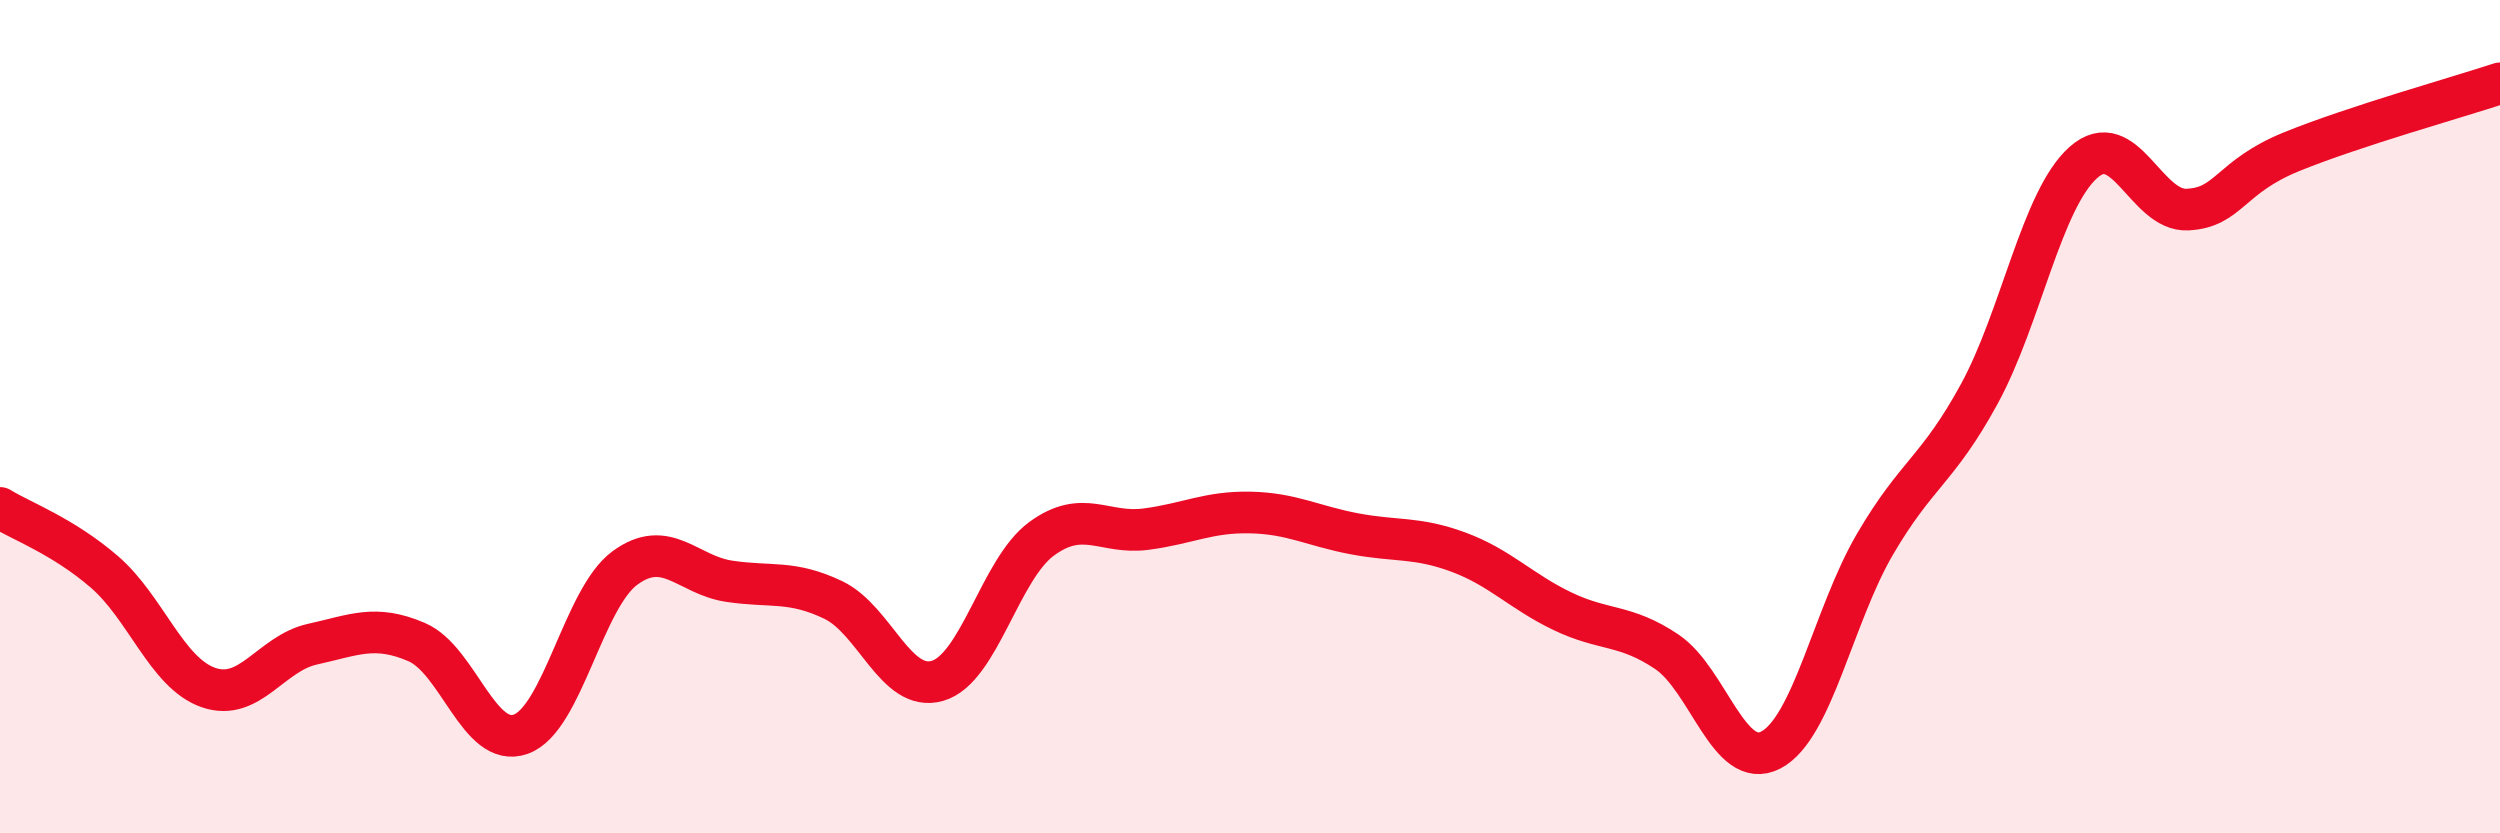
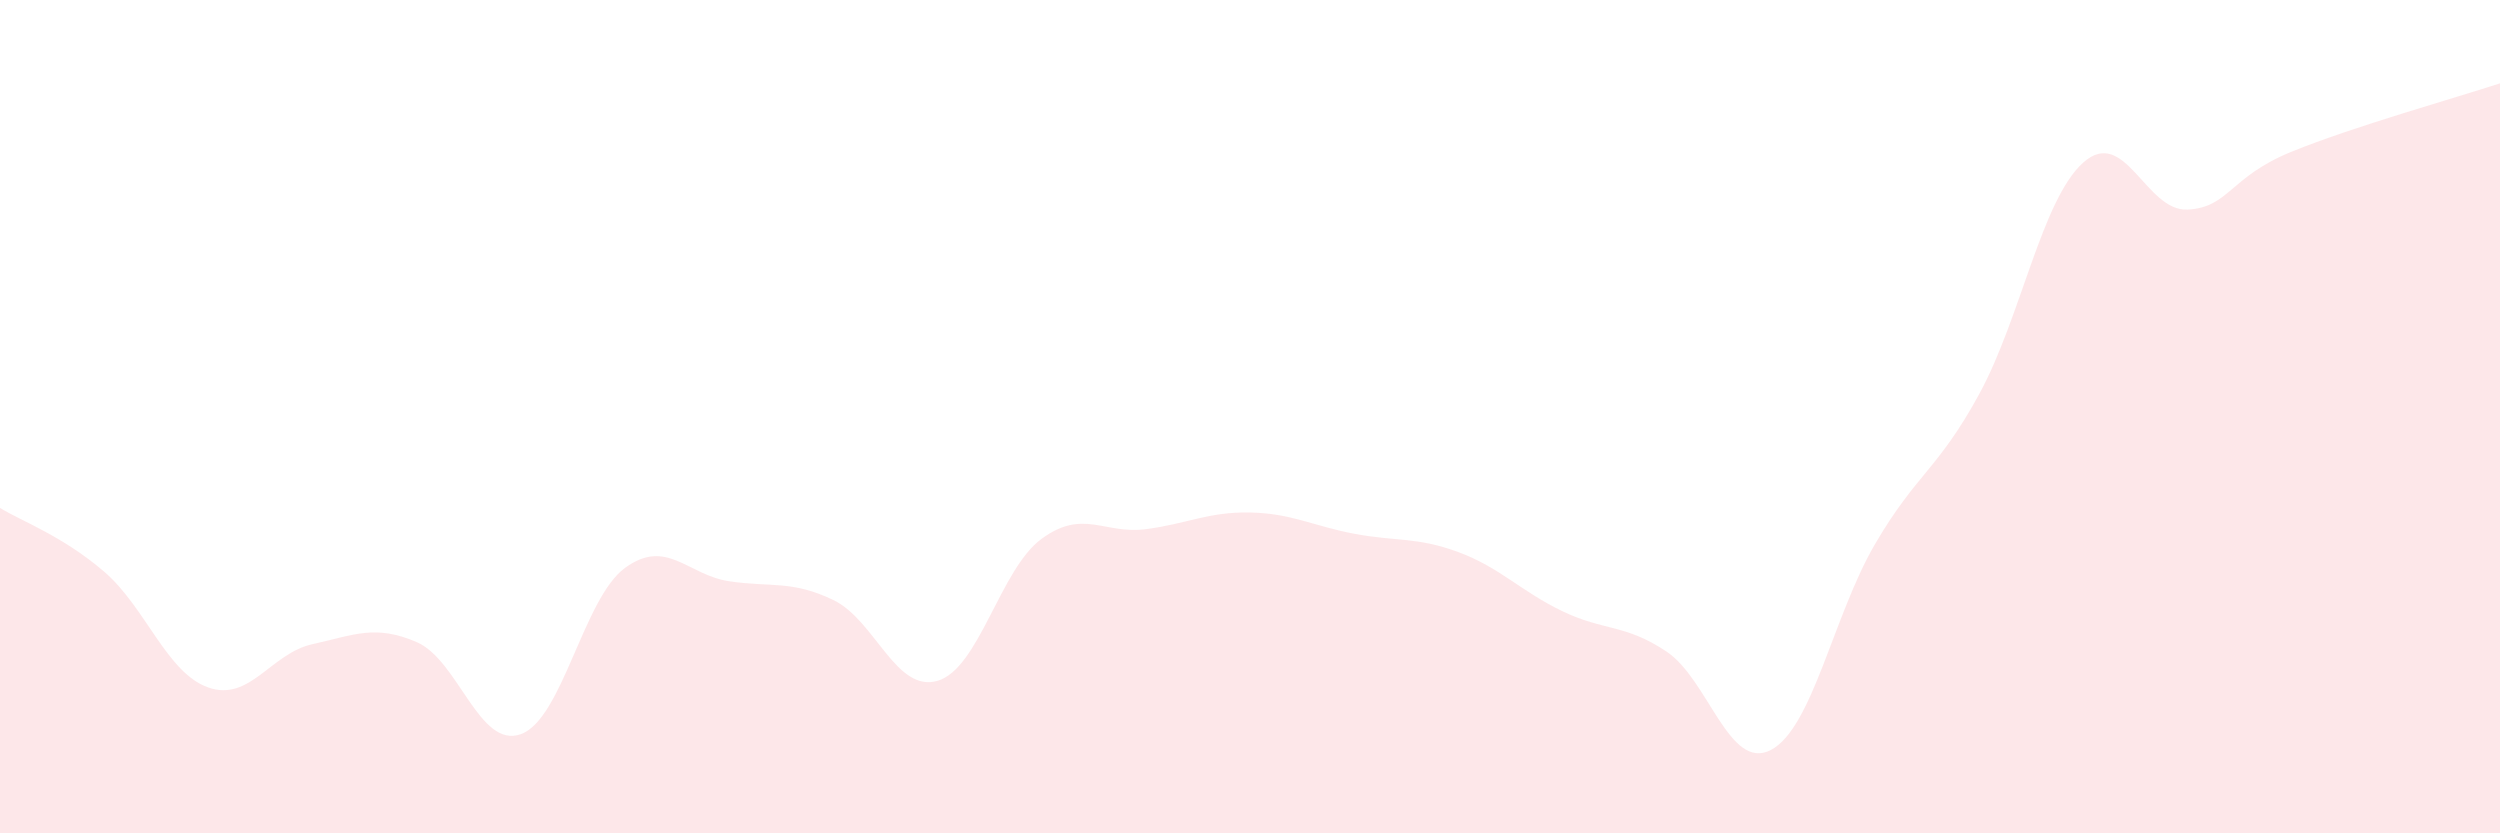
<svg xmlns="http://www.w3.org/2000/svg" width="60" height="20" viewBox="0 0 60 20">
  <path d="M 0,12.19 C 0.5,12.5 1.5,12.86 2.5,13.72 C 3.5,14.58 4,16.15 5,16.5 C 6,16.85 6.5,15.68 7.5,15.46 C 8.5,15.24 9,14.98 10,15.41 C 11,15.84 11.5,17.98 12.5,17.62 C 13.5,17.26 14,14.36 15,13.63 C 16,12.9 16.5,13.8 17.5,13.95 C 18.5,14.1 19,13.92 20,14.4 C 21,14.88 21.5,16.63 22.5,16.34 C 23.5,16.05 24,13.66 25,12.93 C 26,12.2 26.5,12.83 27.5,12.7 C 28.5,12.57 29,12.28 30,12.3 C 31,12.32 31.5,12.62 32.5,12.81 C 33.5,13 34,12.88 35,13.25 C 36,13.62 36.5,14.19 37.5,14.67 C 38.5,15.15 39,14.97 40,15.64 C 41,16.31 41.5,18.52 42.5,18 C 43.5,17.48 44,14.77 45,13.06 C 46,11.35 46.5,11.29 47.5,9.46 C 48.5,7.63 49,4.79 50,3.9 C 51,3.01 51.5,5.08 52.5,5.03 C 53.5,4.98 53.5,4.25 55,3.64 C 56.5,3.03 59,2.33 60,2L60 20L0 20Z" fill="#EB0A25" opacity="0.1" stroke-linecap="round" stroke-linejoin="round" />
-   <path d="M 0,12.19 C 0.5,12.5 1.5,12.86 2.5,13.72 C 3.5,14.58 4,16.15 5,16.5 C 6,16.85 6.5,15.68 7.5,15.46 C 8.5,15.24 9,14.98 10,15.41 C 11,15.84 11.5,17.98 12.5,17.62 C 13.5,17.26 14,14.36 15,13.63 C 16,12.9 16.5,13.8 17.5,13.95 C 18.5,14.1 19,13.92 20,14.4 C 21,14.88 21.5,16.63 22.5,16.34 C 23.5,16.05 24,13.66 25,12.93 C 26,12.2 26.5,12.83 27.5,12.7 C 28.5,12.57 29,12.28 30,12.3 C 31,12.32 31.5,12.62 32.5,12.81 C 33.5,13 34,12.88 35,13.25 C 36,13.62 36.5,14.19 37.5,14.67 C 38.5,15.15 39,14.97 40,15.64 C 41,16.31 41.5,18.52 42.5,18 C 43.5,17.48 44,14.77 45,13.06 C 46,11.35 46.5,11.29 47.5,9.46 C 48.5,7.63 49,4.79 50,3.9 C 51,3.01 51.5,5.08 52.5,5.03 C 53.5,4.98 53.5,4.25 55,3.64 C 56.5,3.03 59,2.33 60,2" stroke="#EB0A25" stroke-width="1" fill="none" stroke-linecap="round" stroke-linejoin="round" />
</svg>